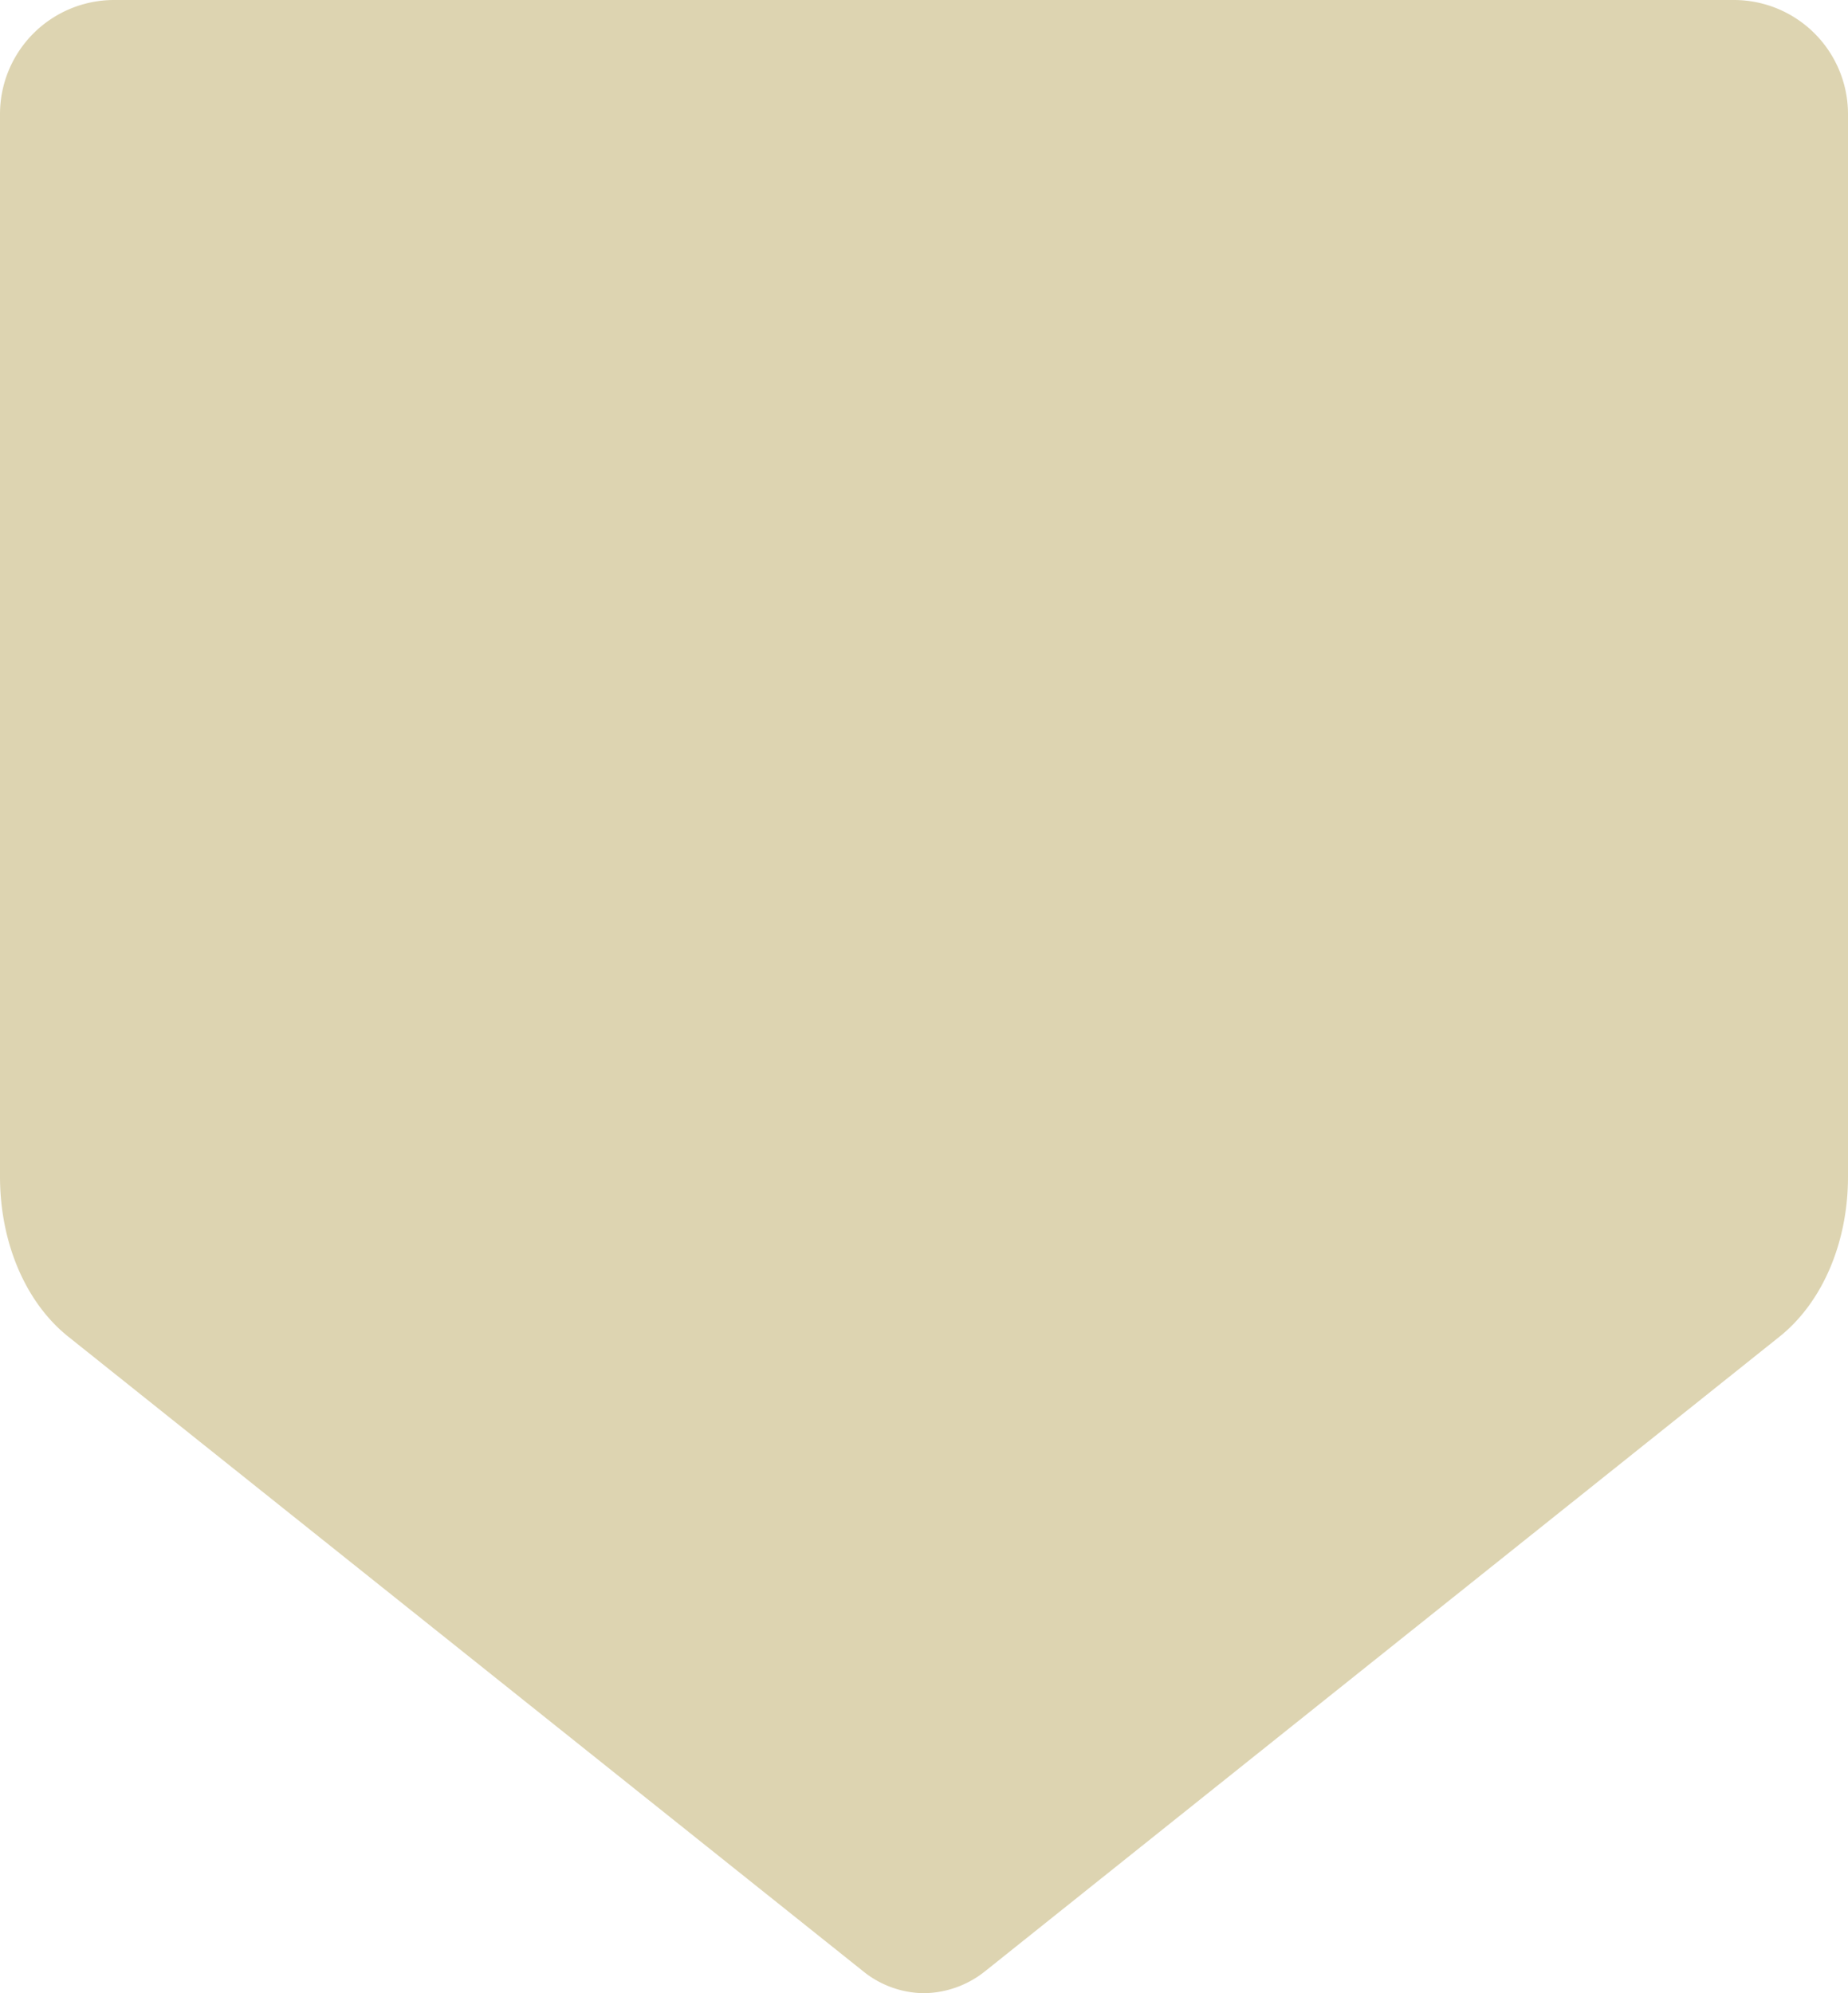
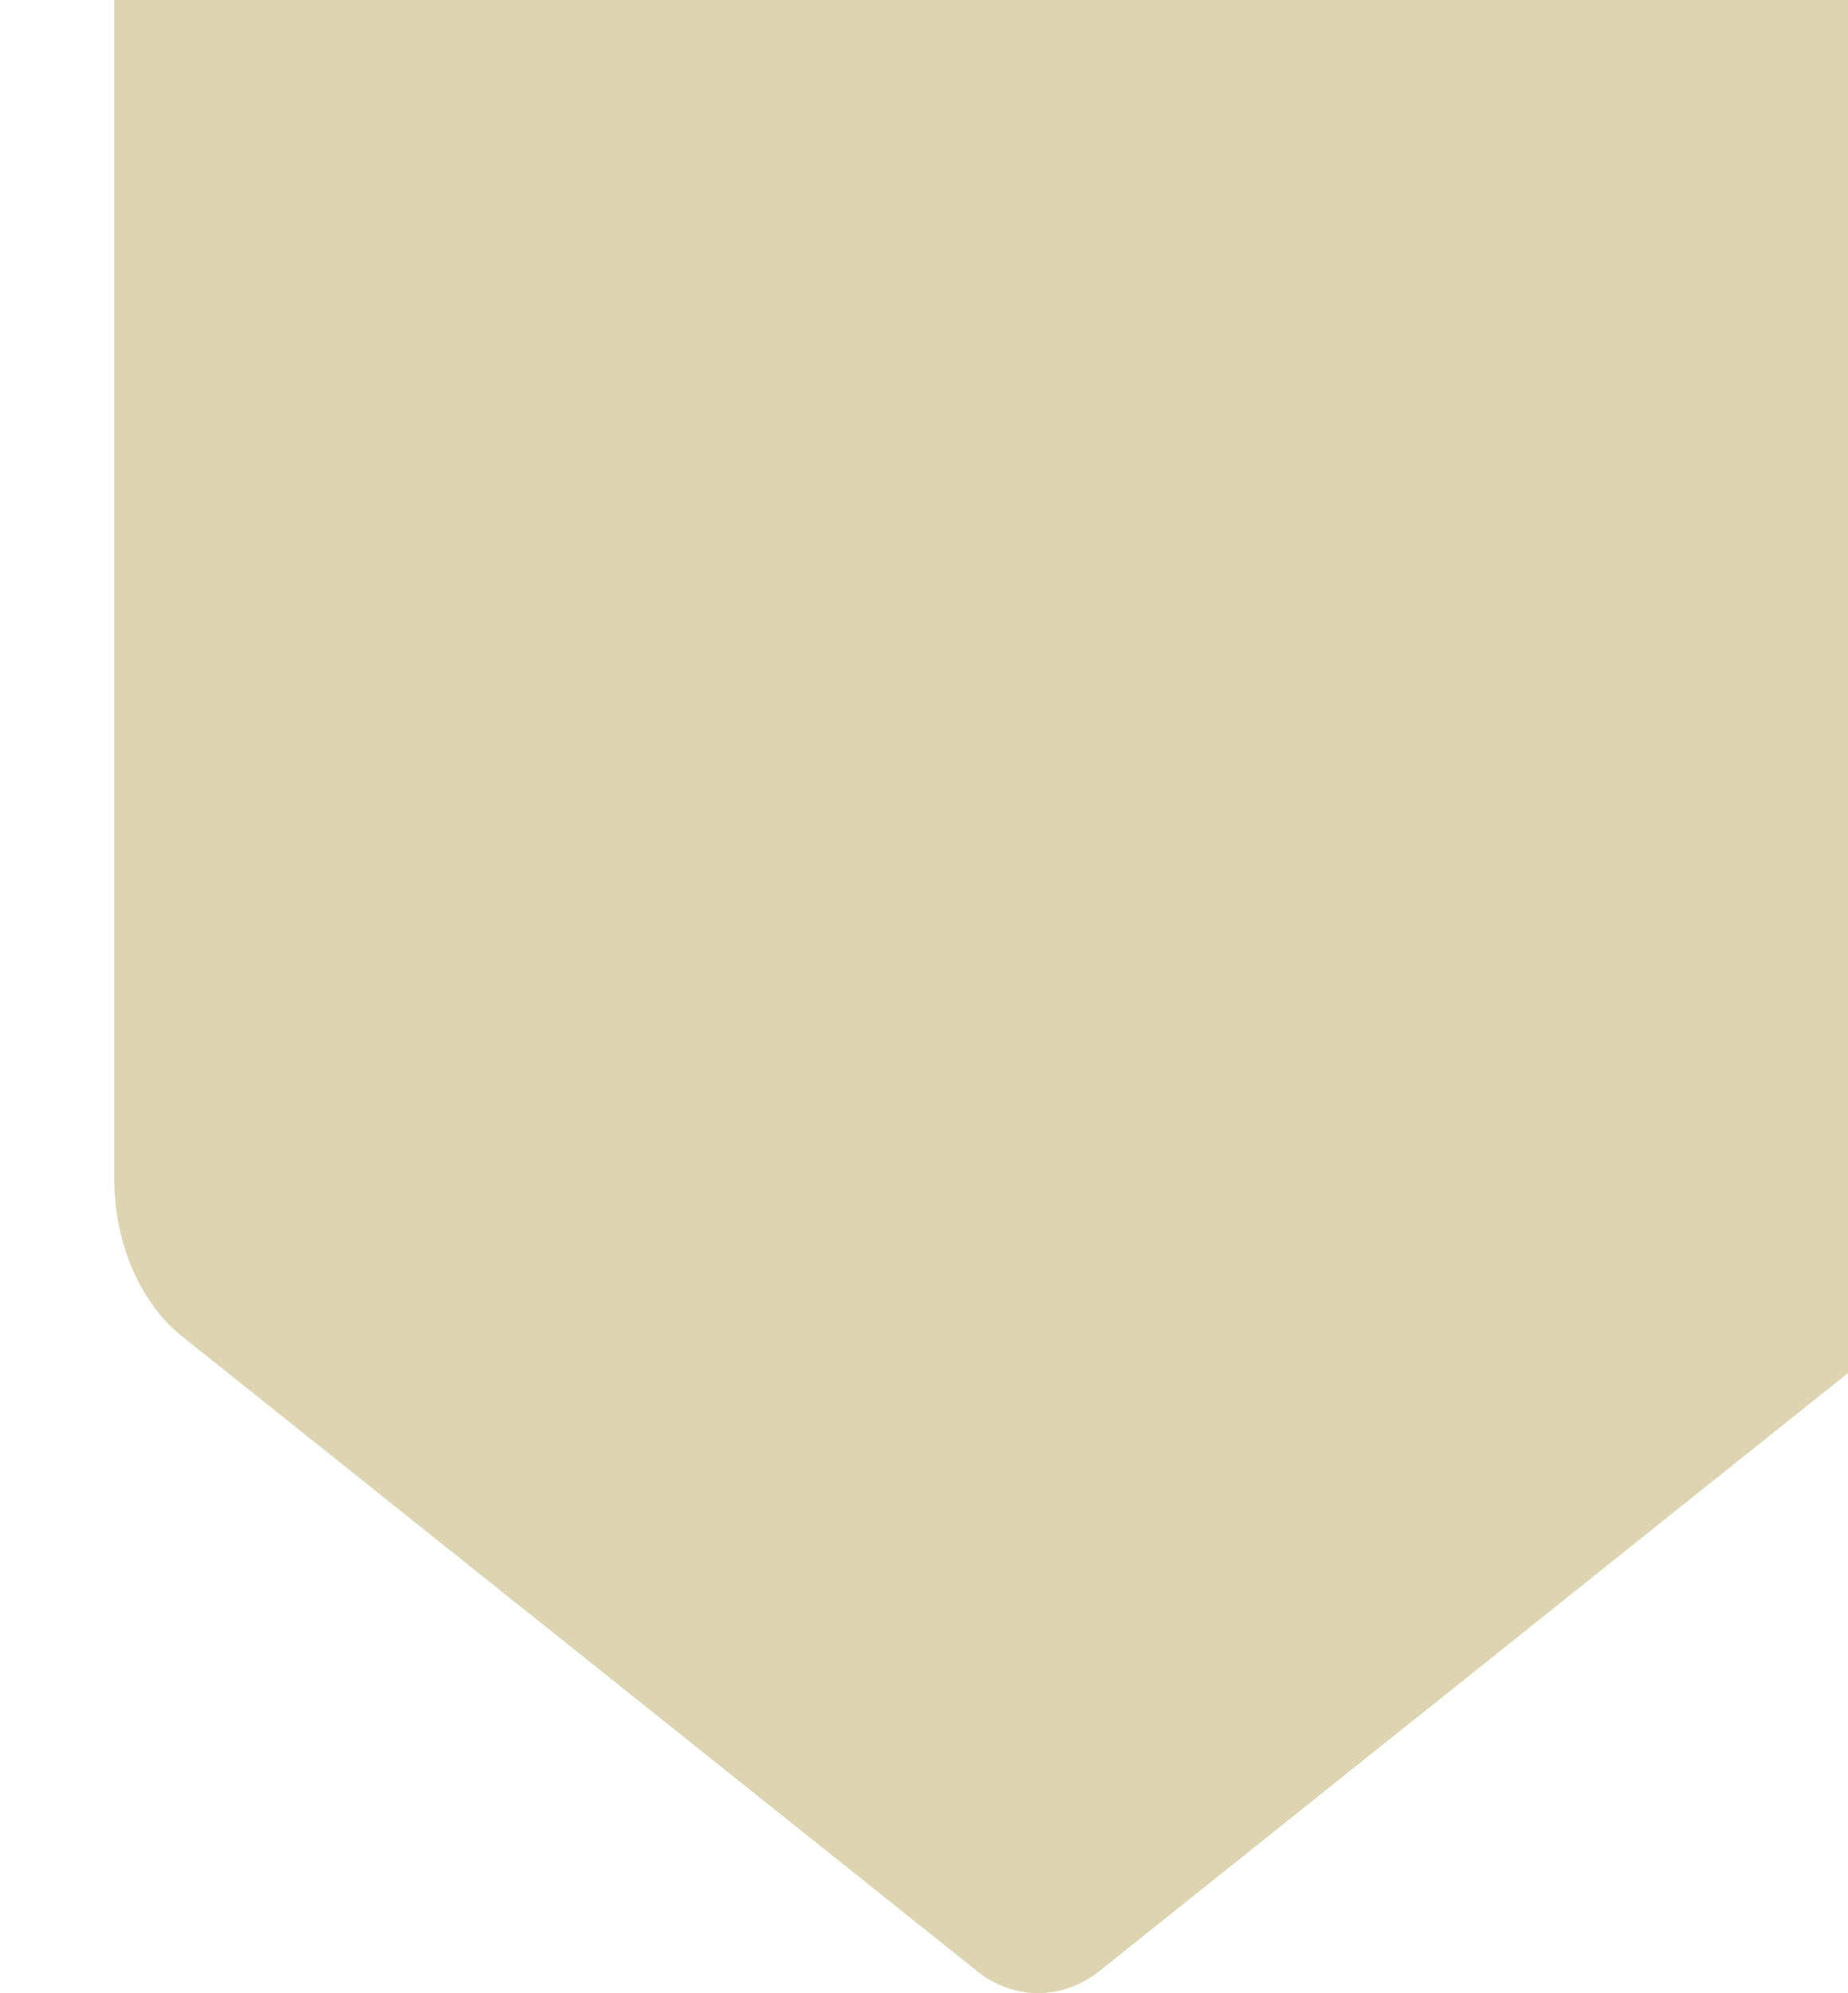
<svg xmlns="http://www.w3.org/2000/svg" id="Слой_1" data-name="Слой 1" viewBox="0 0 228.65 246.6">
  <defs>
    <style>.cls-1{fill:#ddd4b1;}</style>
  </defs>
-   <path class="cls-1" d="M14.12,0A14.12,14.12,0,0,0,0,14.12V145.56c0,8.19,3.17,15.61,8.47,19.83l98.23,78.42a12.14,12.14,0,0,0,7.62,2.79,12.32,12.32,0,0,0,7.63-2.77l98.23-78.46c5.3-4.24,8.47-11.63,8.47-19.79V14.12A14.12,14.12,0,0,0,214.53,0Z" />
+   <path class="cls-1" d="M14.12,0V145.56c0,8.19,3.17,15.61,8.47,19.83l98.23,78.42a12.14,12.14,0,0,0,7.62,2.79,12.32,12.32,0,0,0,7.63-2.77l98.23-78.46c5.3-4.24,8.47-11.63,8.47-19.79V14.12A14.12,14.12,0,0,0,214.53,0Z" />
</svg>